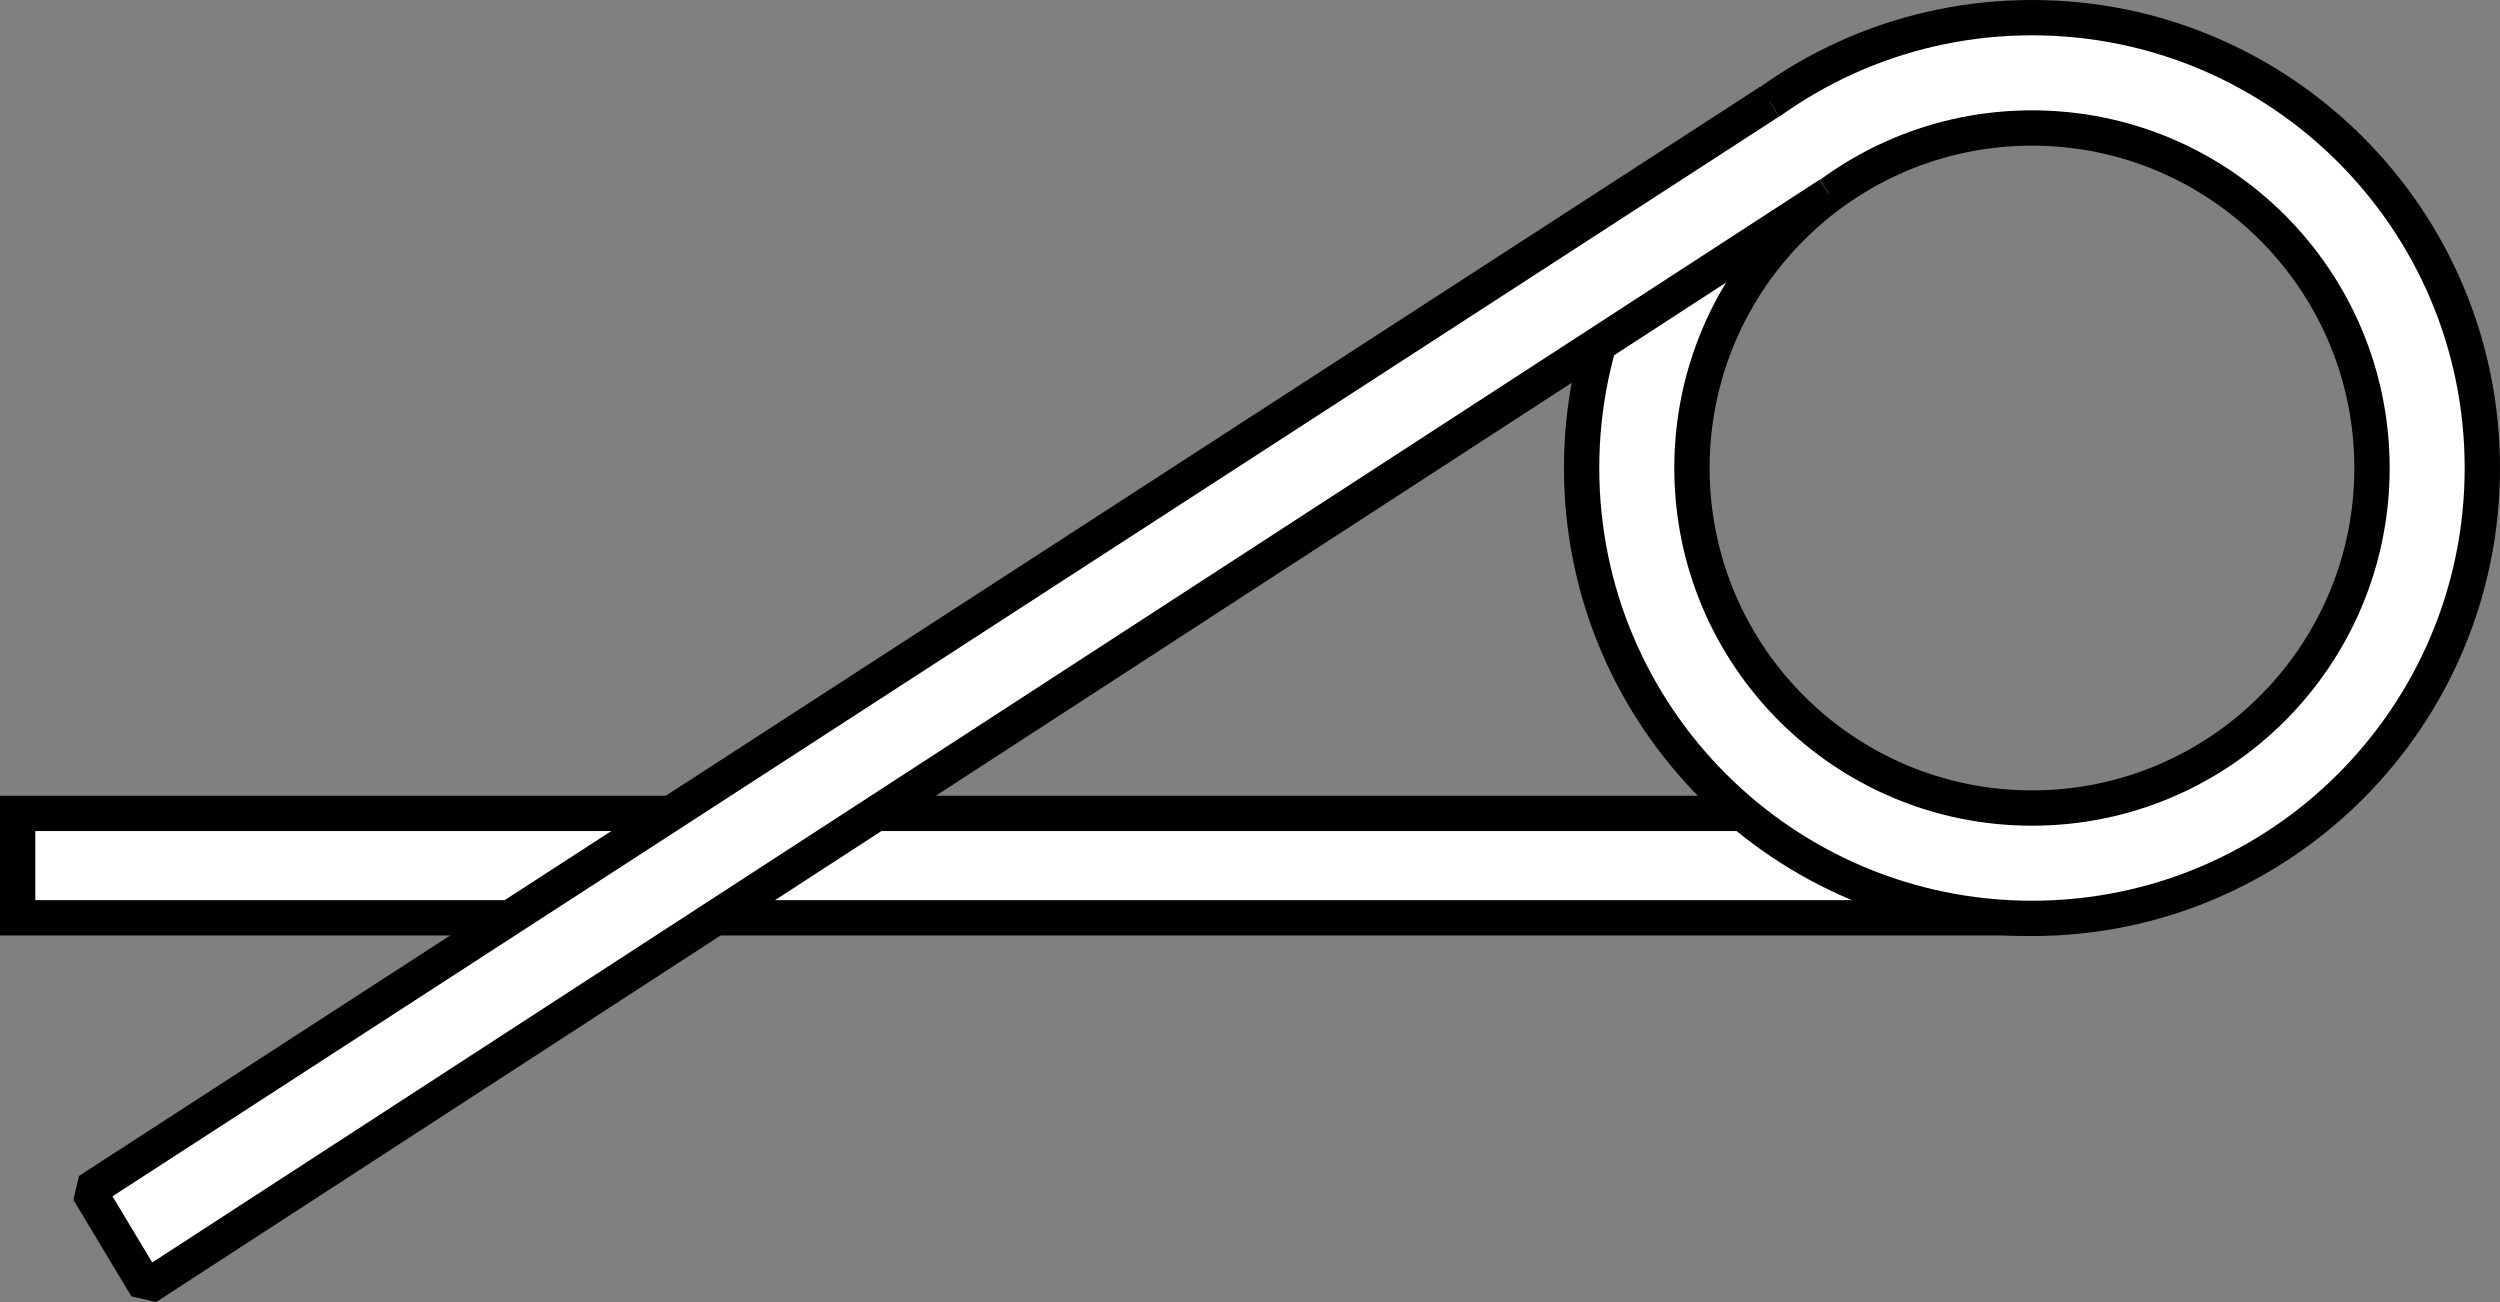
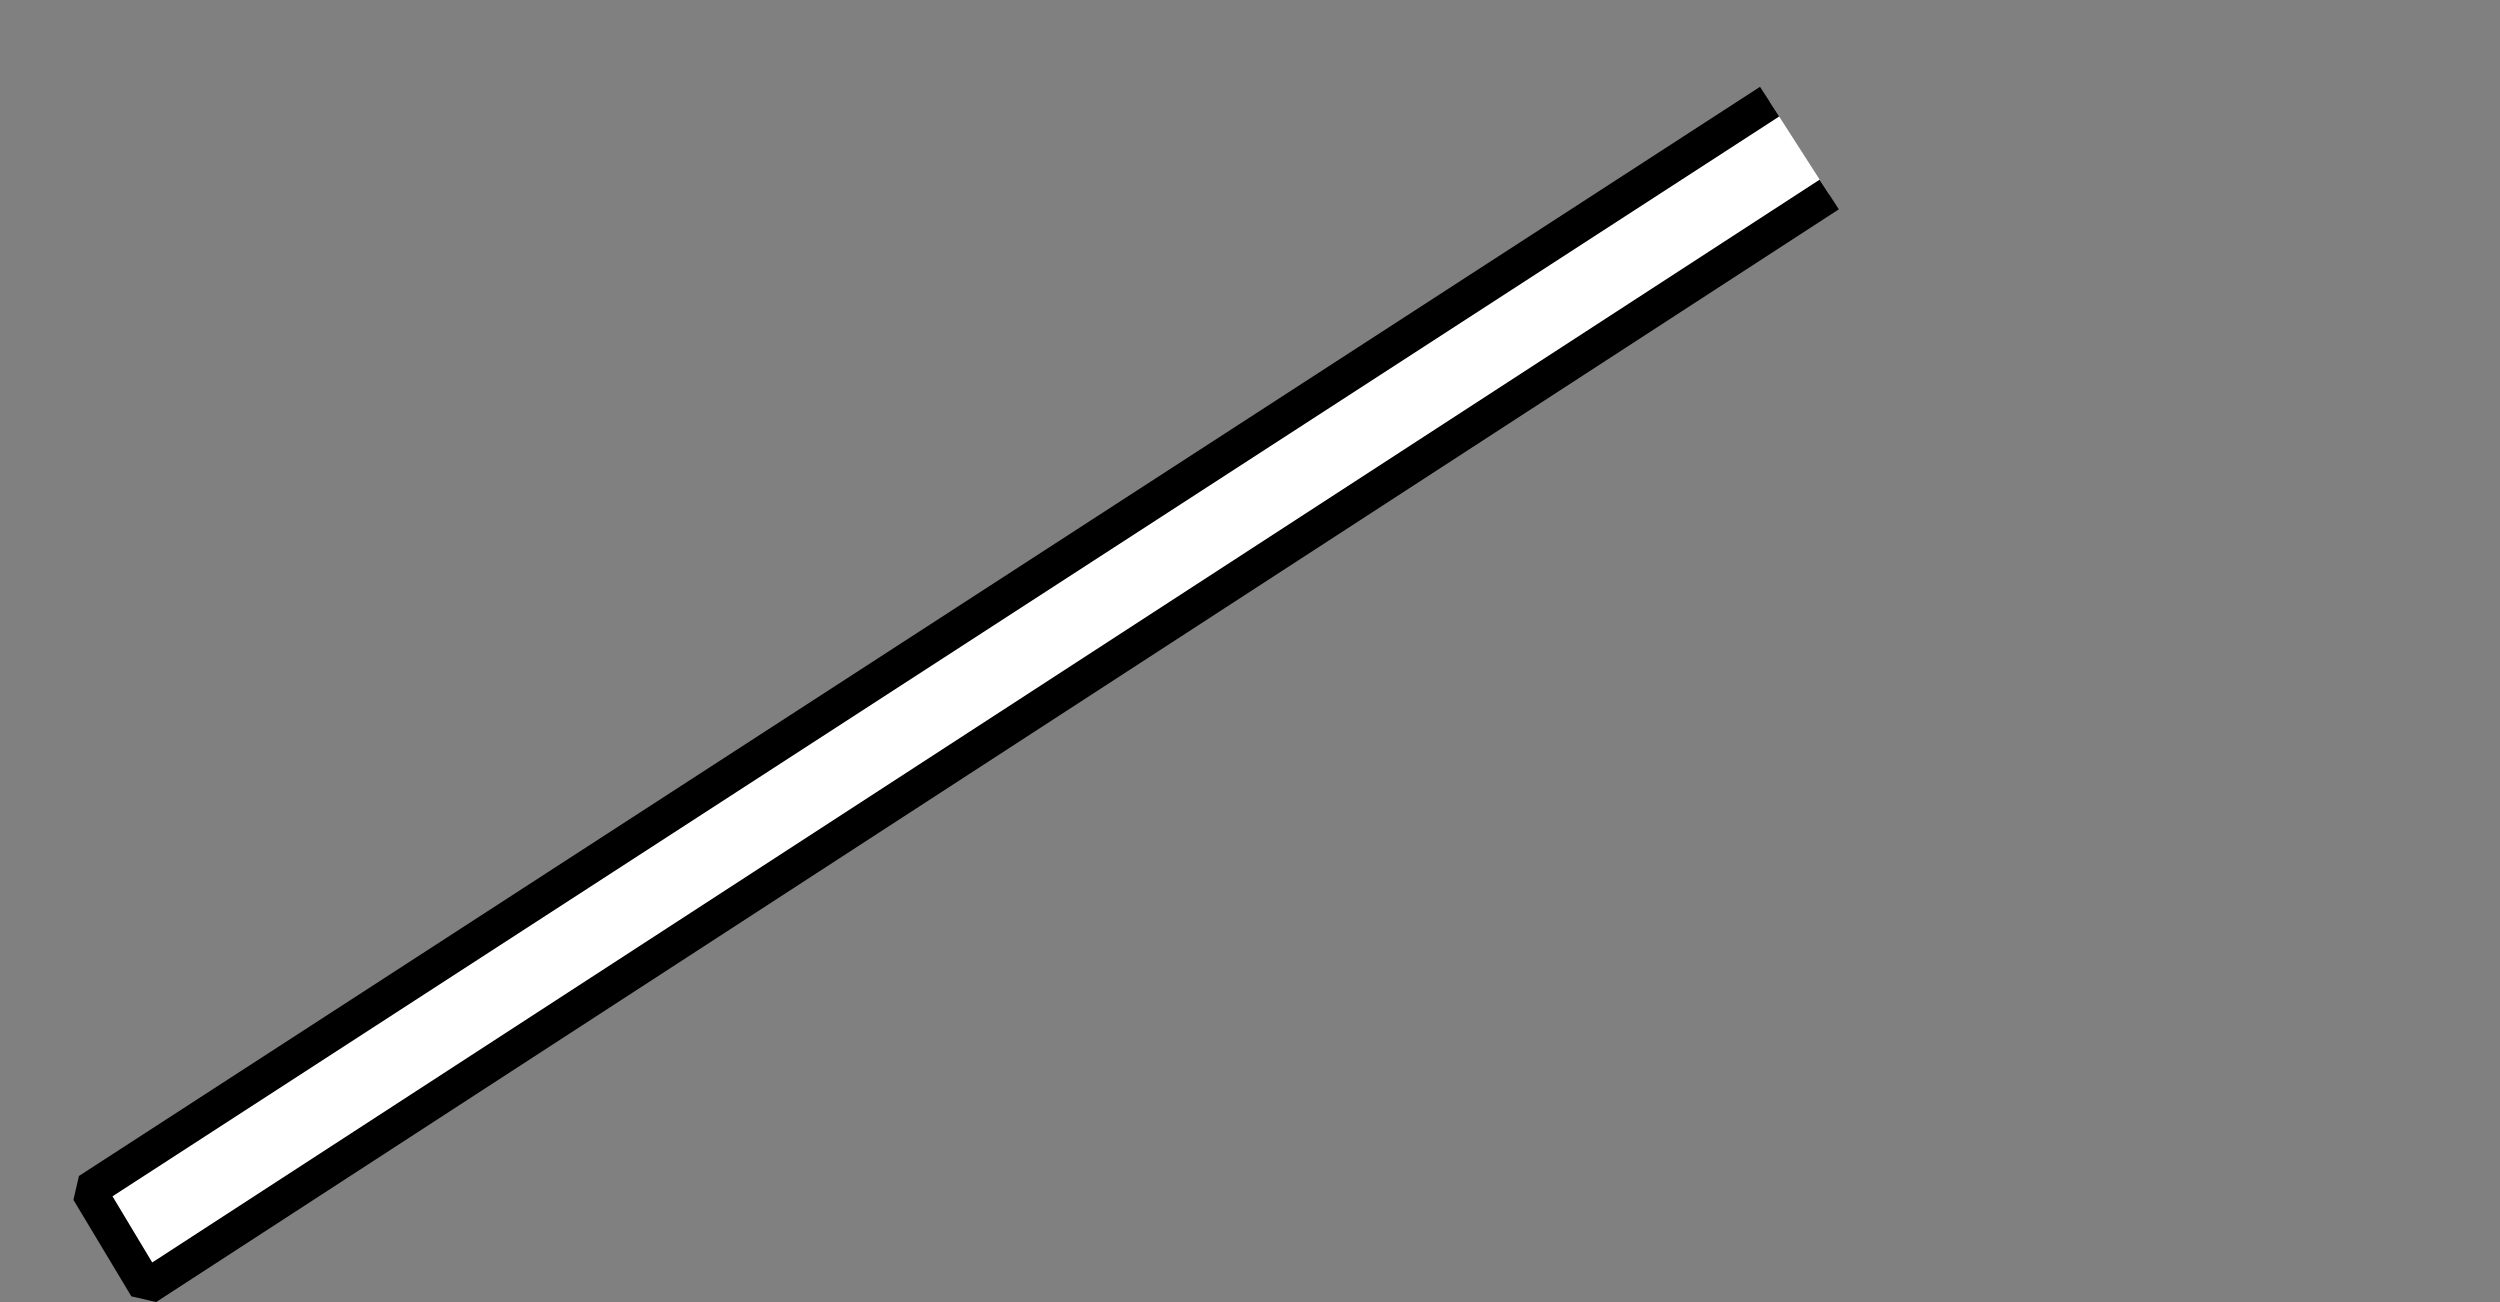
<svg xmlns="http://www.w3.org/2000/svg" version="1.1" id="image_1_" x="0px" y="0px" width="56.621px" height="29.49px" viewBox="0 0 56.621 29.49" enable-background="new 0 0 56.621 29.49" xml:space="preserve">
  <rect x="0" y="0" width="56.621" height="29.49" fill="#808080" stroke="none" />
-   <polyline fill="#FFFFFF" stroke="#000000" stroke-width="0.8" points="39.503,18.422 0.4,18.422 0.4,20.787 46.103,20.787 " />
-   <path fill="#FFFFFF" stroke="#000000" stroke-width="0.8" stroke-miterlimit="10" d="M46.021,0.4c-5.633,0-10.2,4.567-10.2,10.2  s4.567,10.2,10.2,10.2s10.2-4.567,10.2-10.2S51.654,0.4,46.021,0.4z M46.021,18.301c-4.253,0-7.701-3.448-7.701-7.701  s3.448-7.701,7.701-7.701S53.722,6.347,53.722,10.6S50.274,18.301,46.021,18.301z" />
  <polyline fill="#FFFFFF" stroke="#000000" stroke-width="0.8" stroke-miterlimit="1" points="41.429,4.405 3.318,29.154   2.006,26.969 40.079,2.302 " />
</svg>